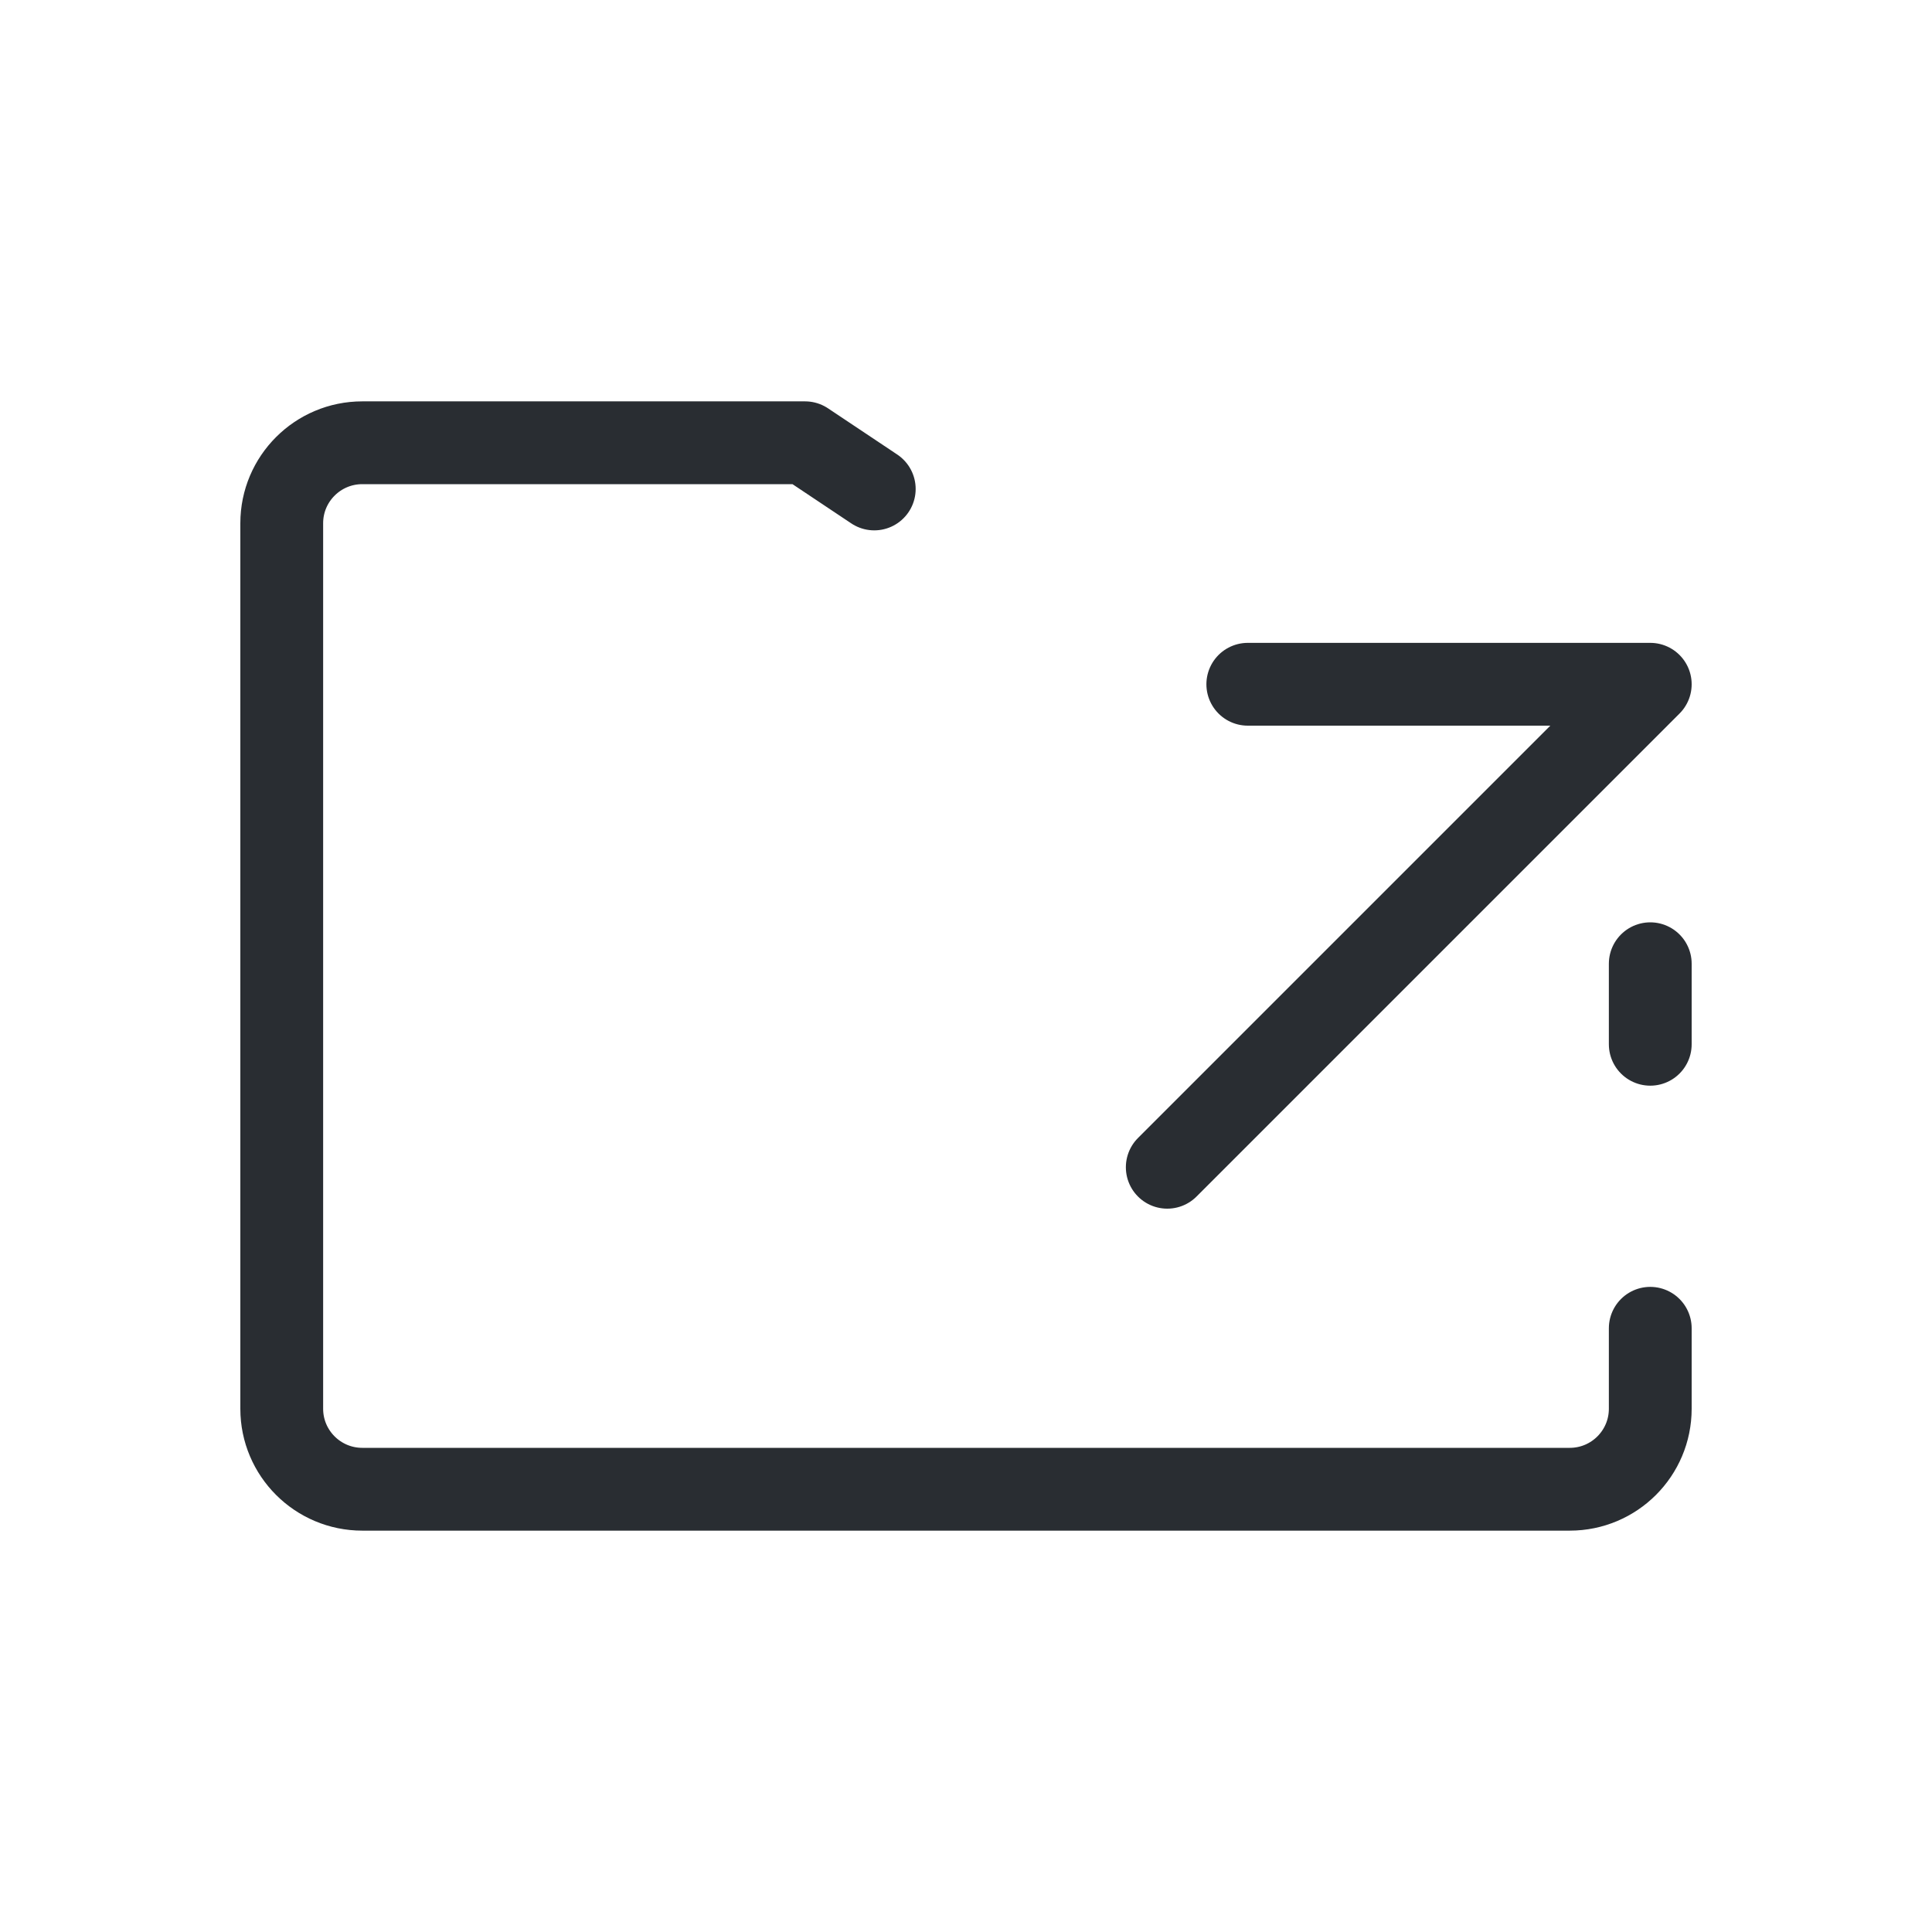
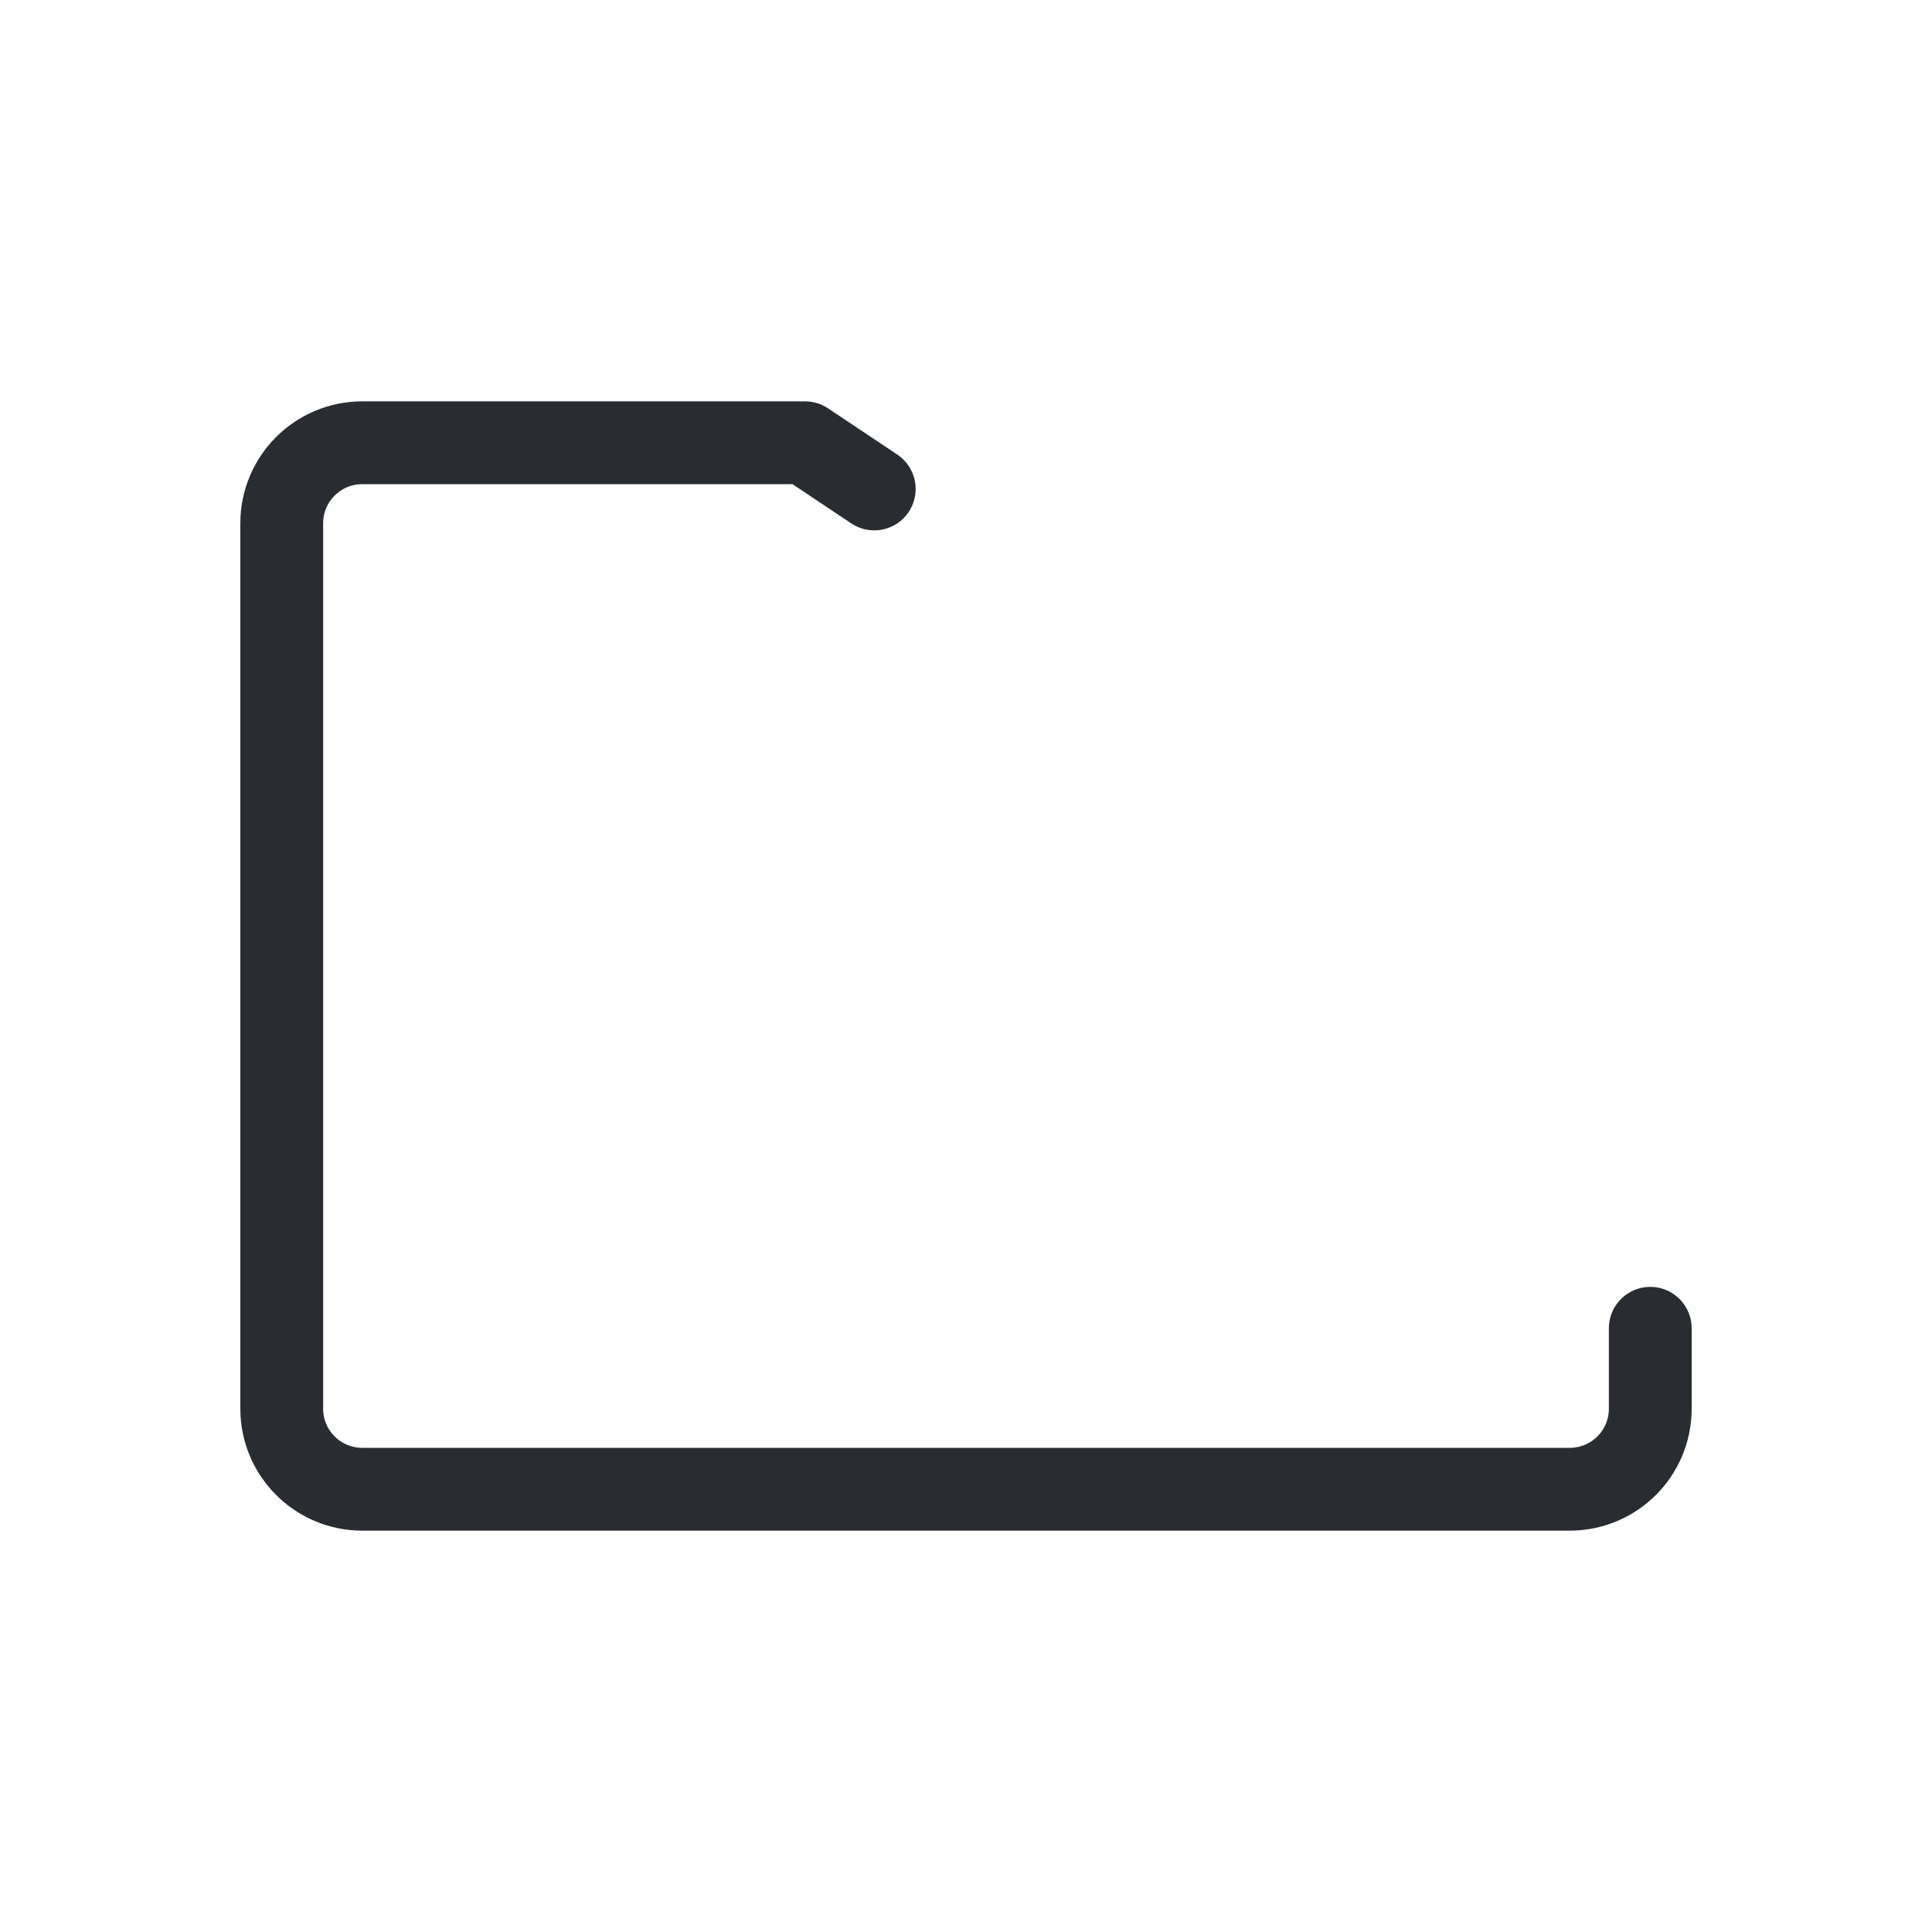
<svg xmlns="http://www.w3.org/2000/svg" width="35" height="35" viewBox="0 0 35 35" fill="none">
-   <path d="M21.146 21.146L29.896 12.396H22.605M29.896 17.459V18.918" stroke="#292D32" stroke-width="1.5" stroke-linecap="round" stroke-linejoin="round" />
  <path d="M29.896 24.063V25.521C29.896 26.326 29.243 26.979 28.438 26.979H6.563C5.758 26.979 5.104 26.326 5.104 25.521V9.479C5.104 8.674 5.758 8.021 6.563 8.021H14.584L15.838 8.858" stroke="#292D32" stroke-width="1.5" stroke-linecap="round" stroke-linejoin="round" />
</svg>